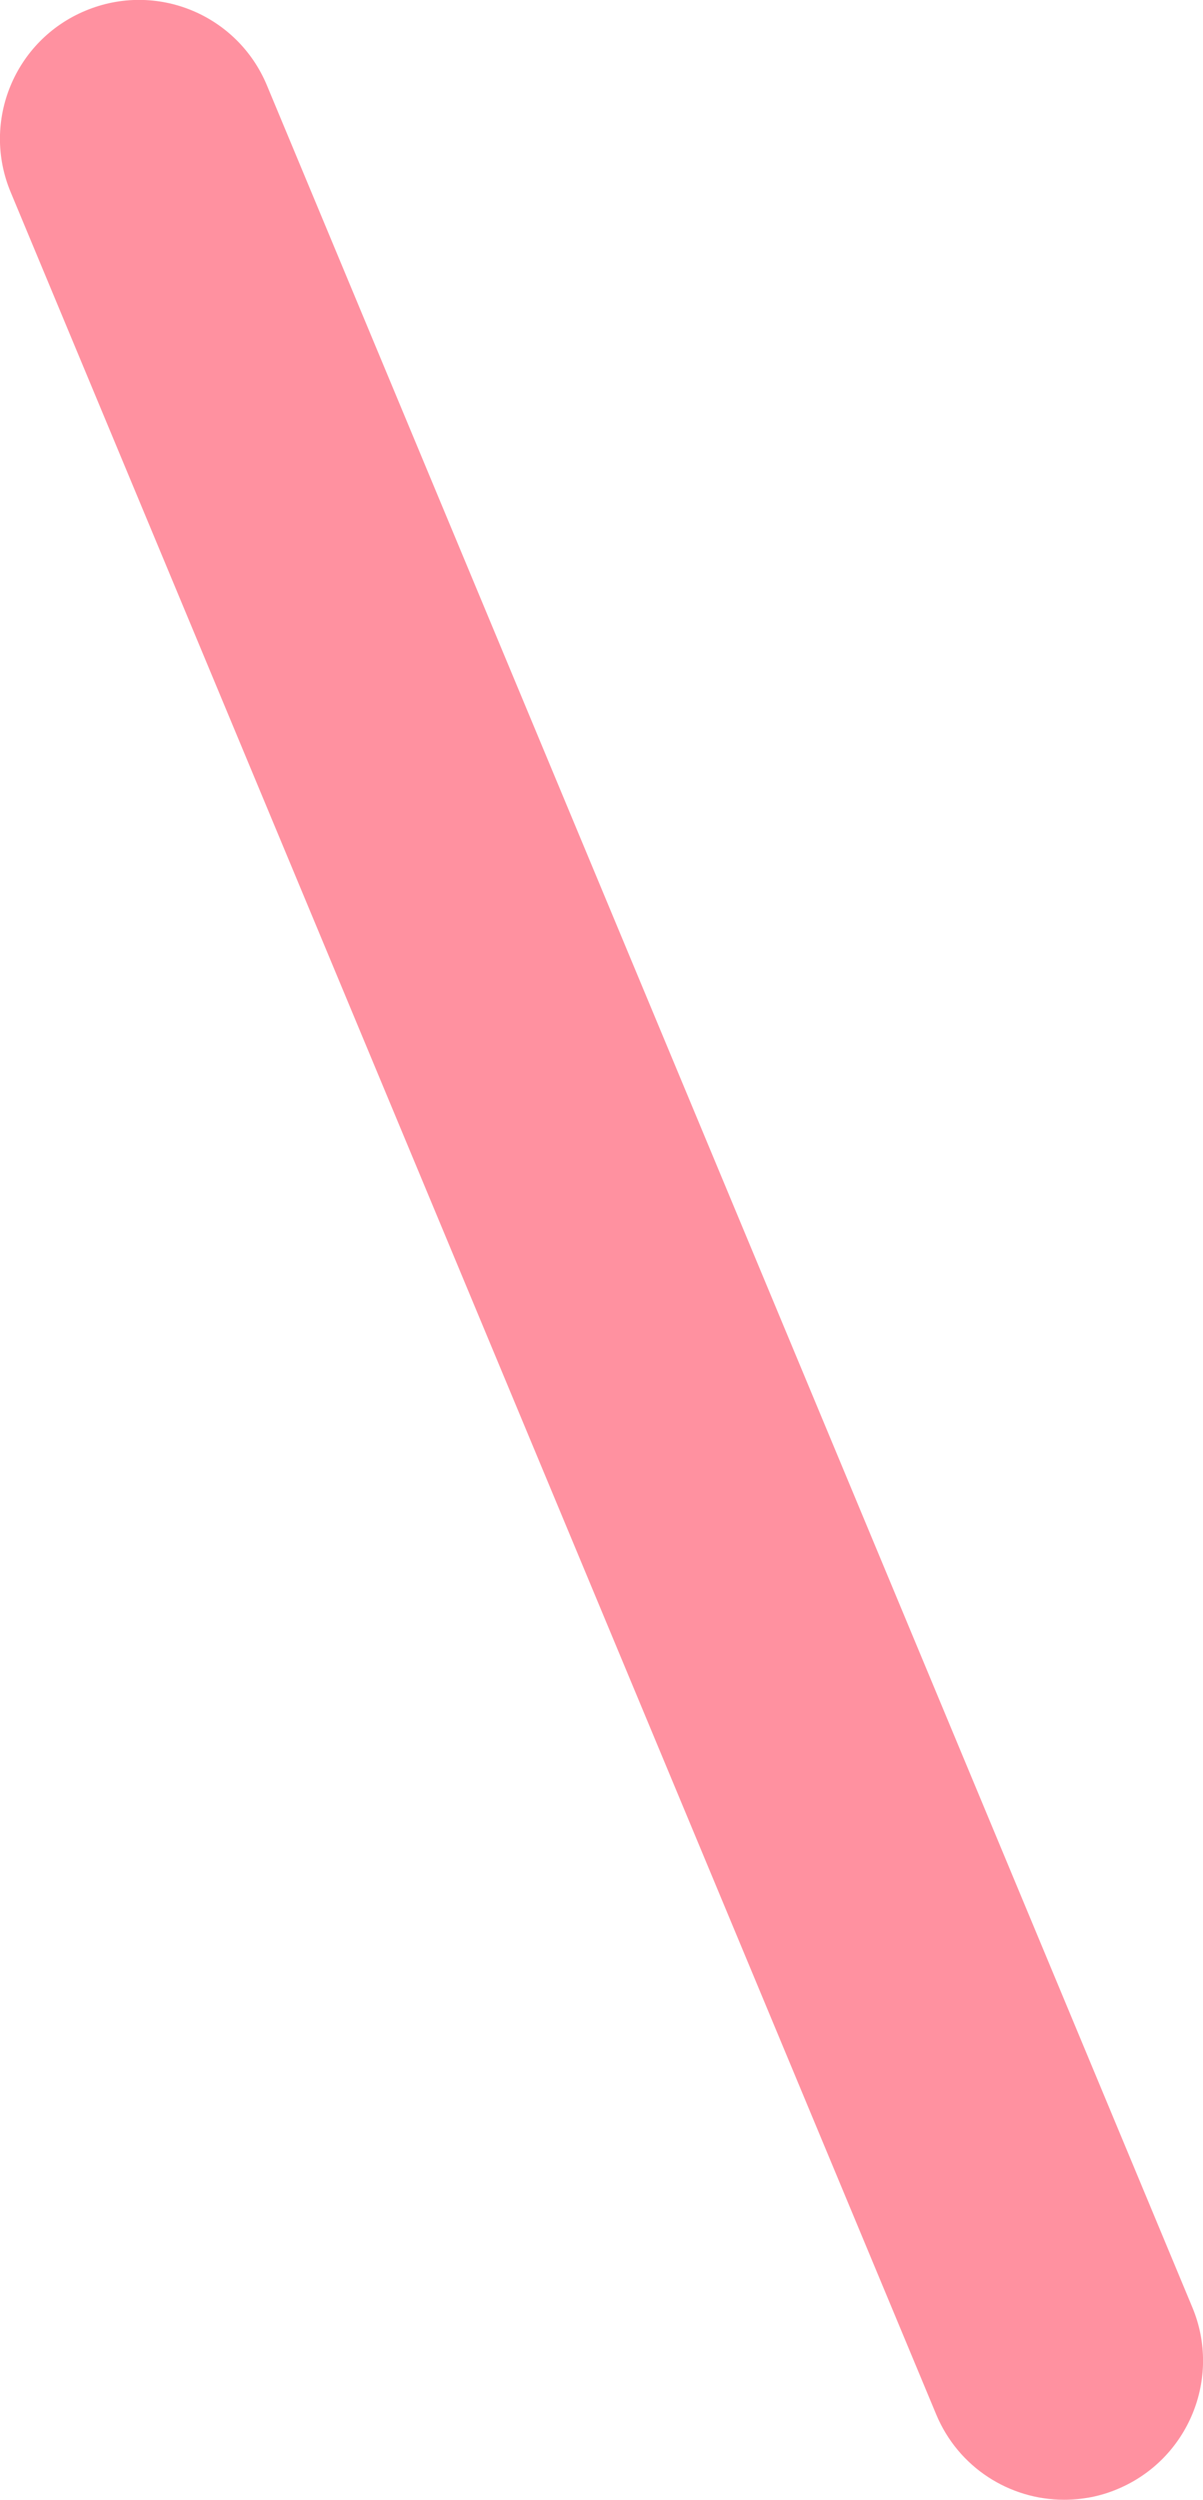
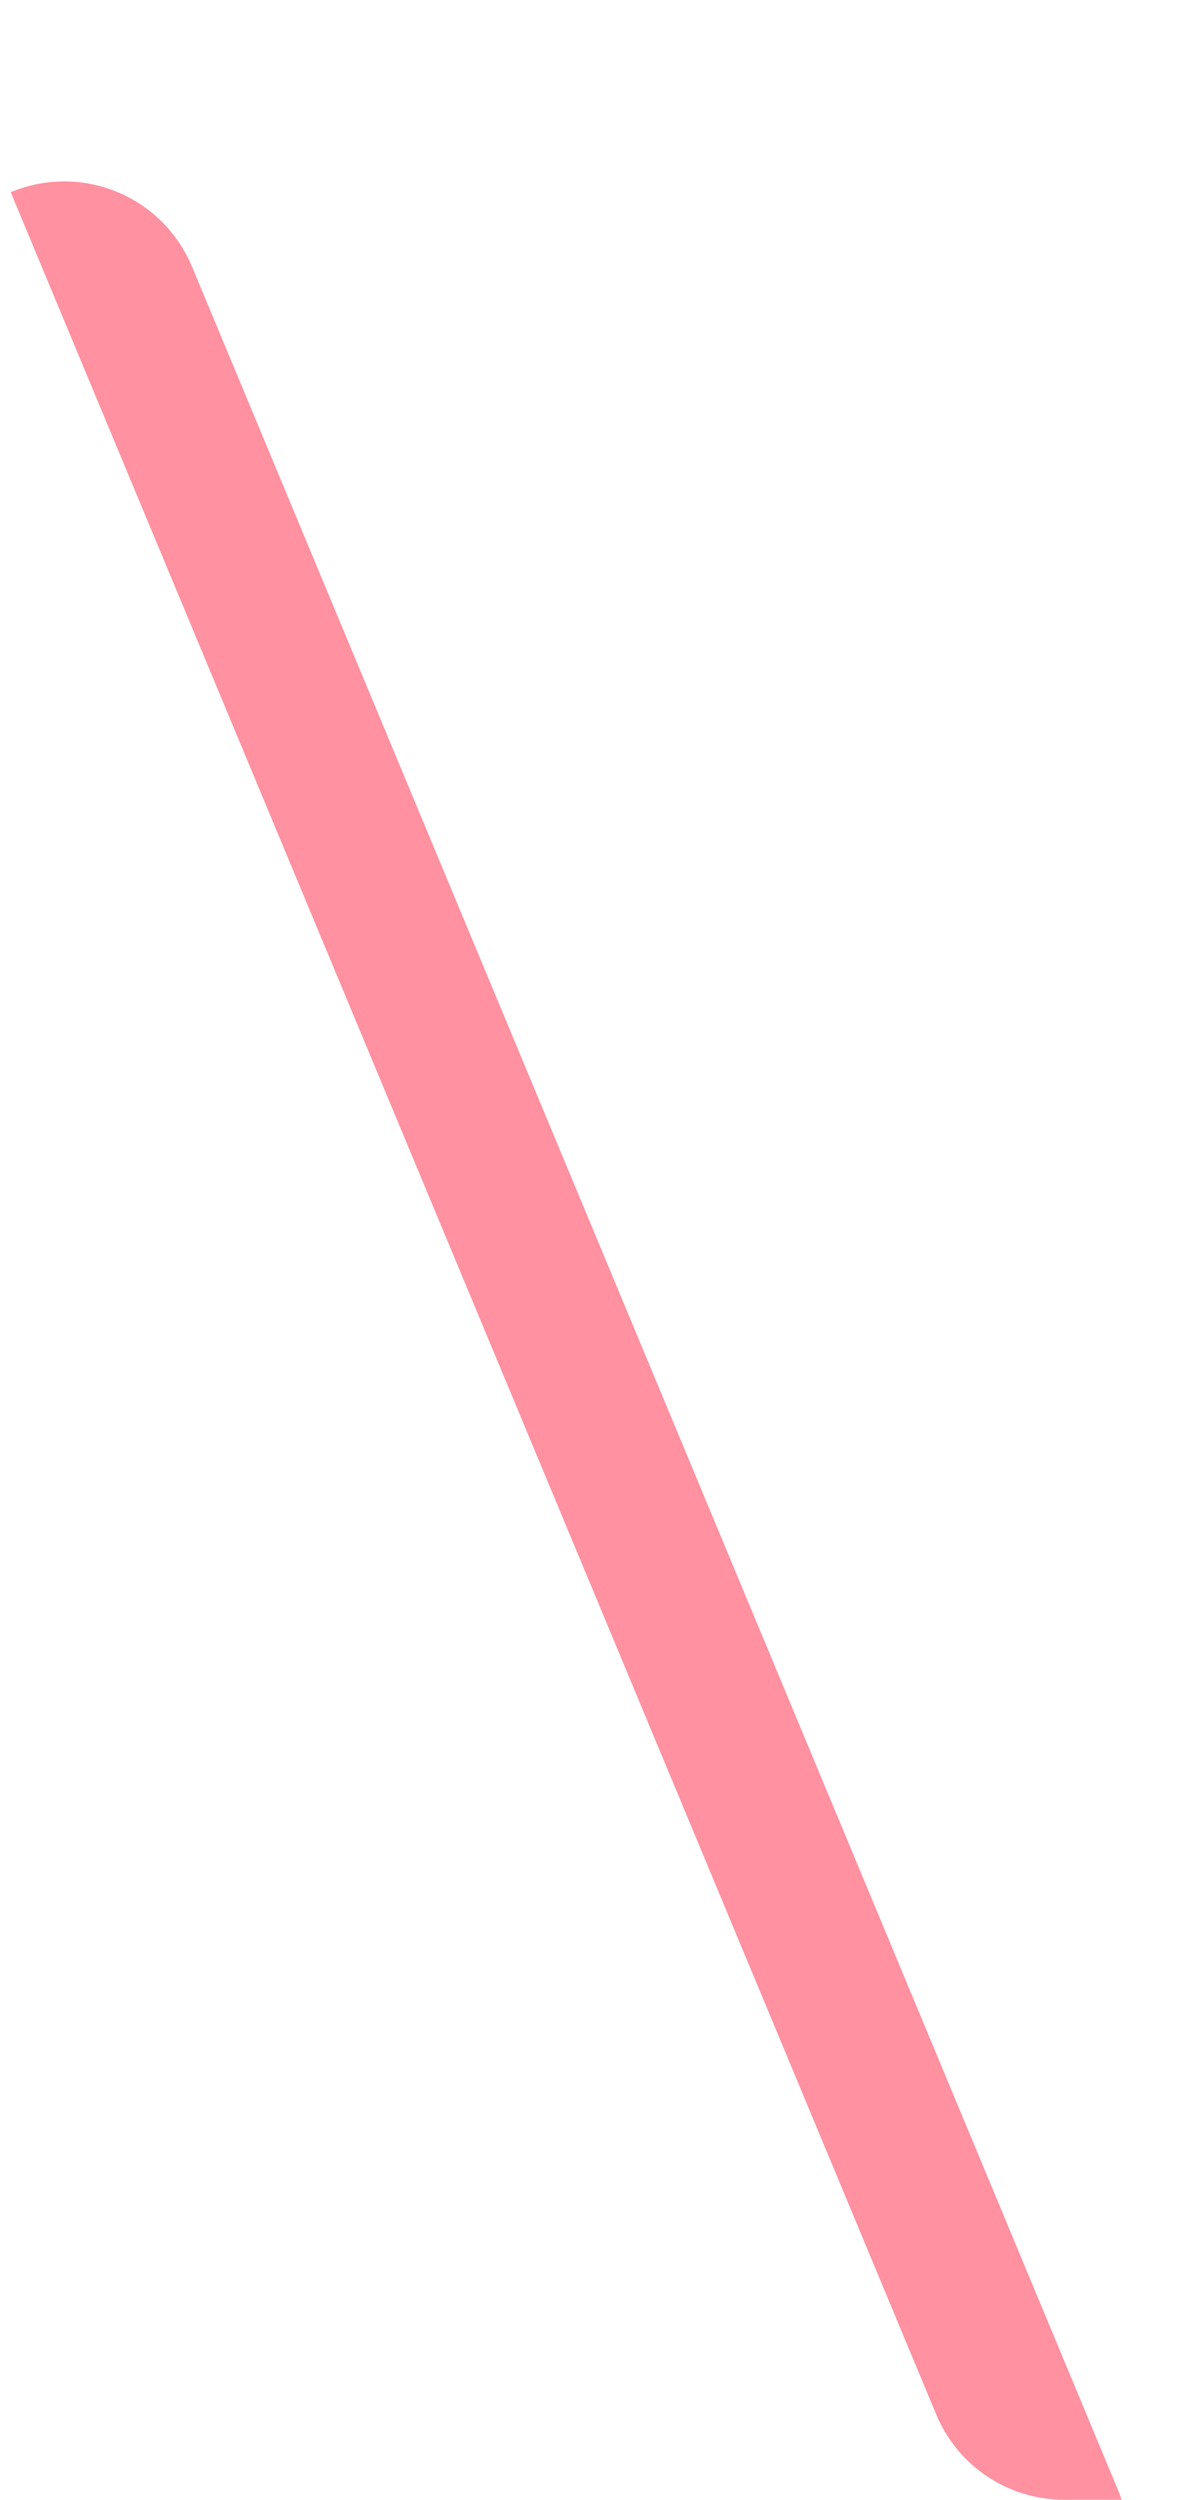
<svg xmlns="http://www.w3.org/2000/svg" version="1.1" id="レイヤー_1" x="0px" y="0px" width="8.668px" height="18px" viewBox="16.411 9.64 8.668 18" enable-background="new 16.411 9.64 8.668 18" xml:space="preserve">
-   <path fill="#FF91A0" d="M24.078,27.64c-0.391,0-0.762-0.231-0.922-0.616l-6.668-16c-0.213-0.51,0.029-1.095,0.539-1.307  c0.51-0.213,1.094,0.027,1.307,0.537l6.668,16c0.213,0.51-0.029,1.096-0.539,1.309C24.338,27.616,24.207,27.64,24.078,27.64  L24.078,27.64z" />
+   <path fill="#FF91A0" d="M24.078,27.64c-0.391,0-0.762-0.231-0.922-0.616l-6.668-16c0.51-0.213,1.094,0.027,1.307,0.537l6.668,16c0.213,0.51-0.029,1.096-0.539,1.309C24.338,27.616,24.207,27.64,24.078,27.64  L24.078,27.64z" />
</svg>